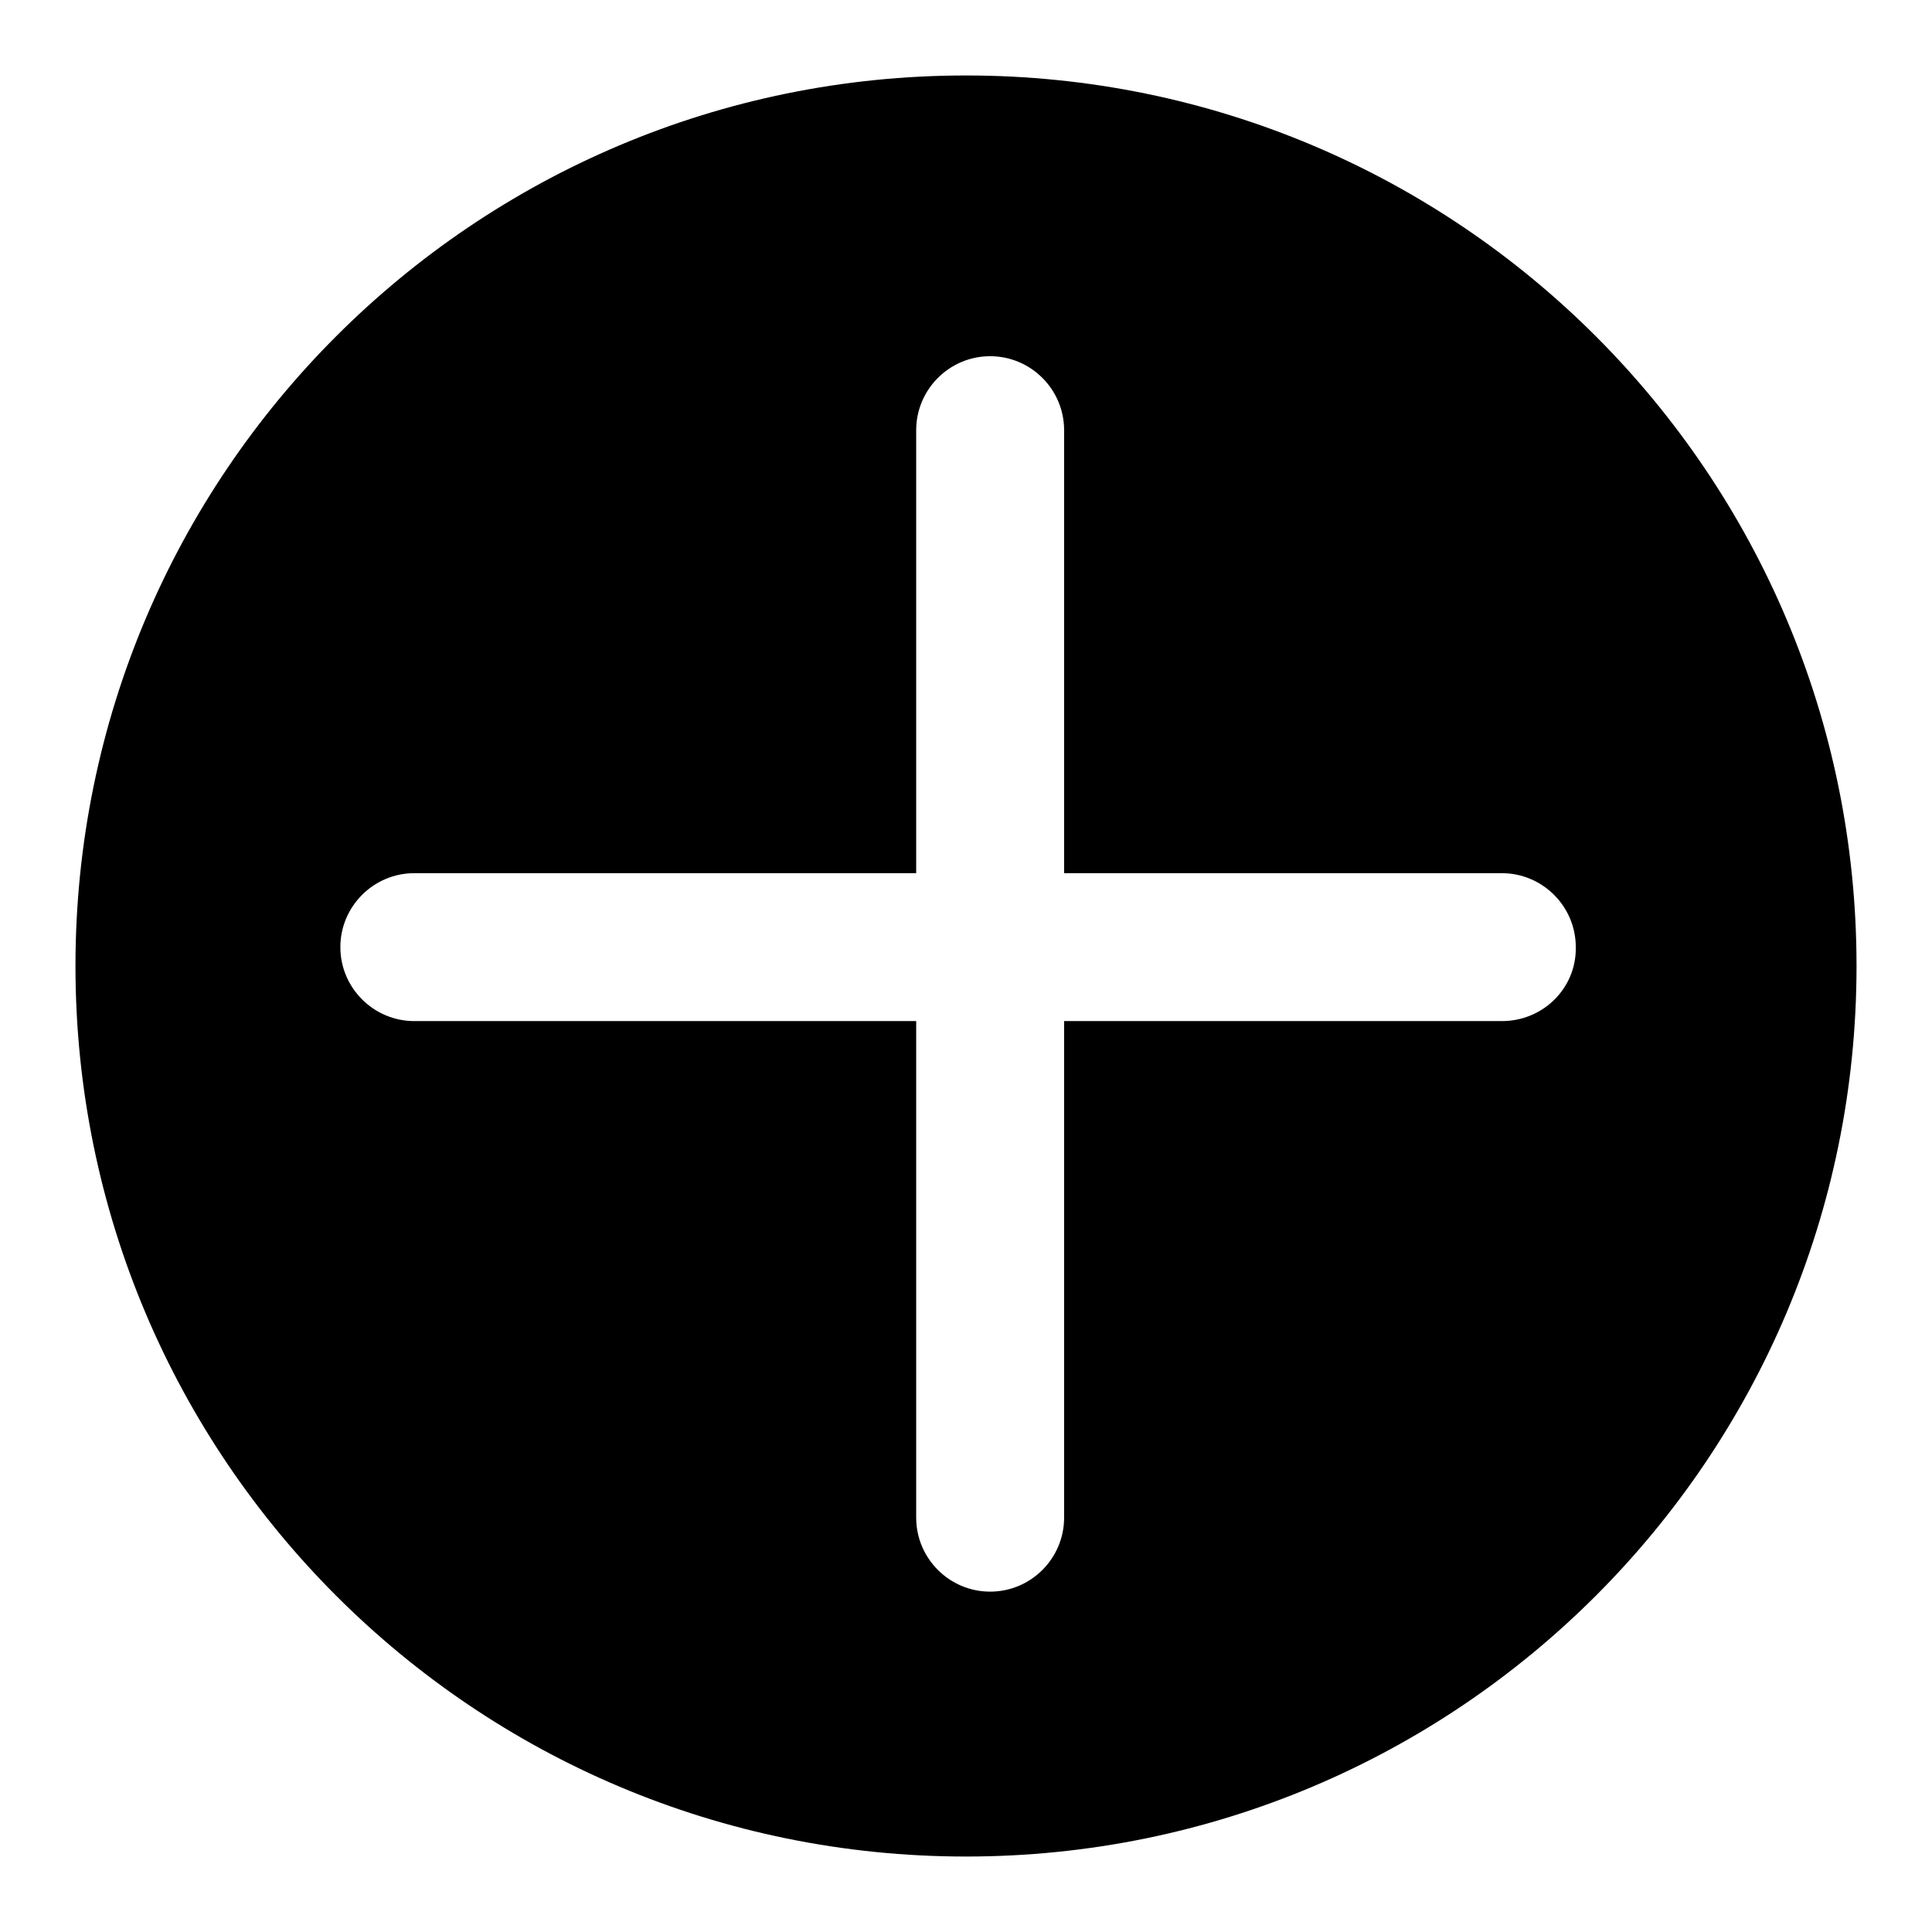
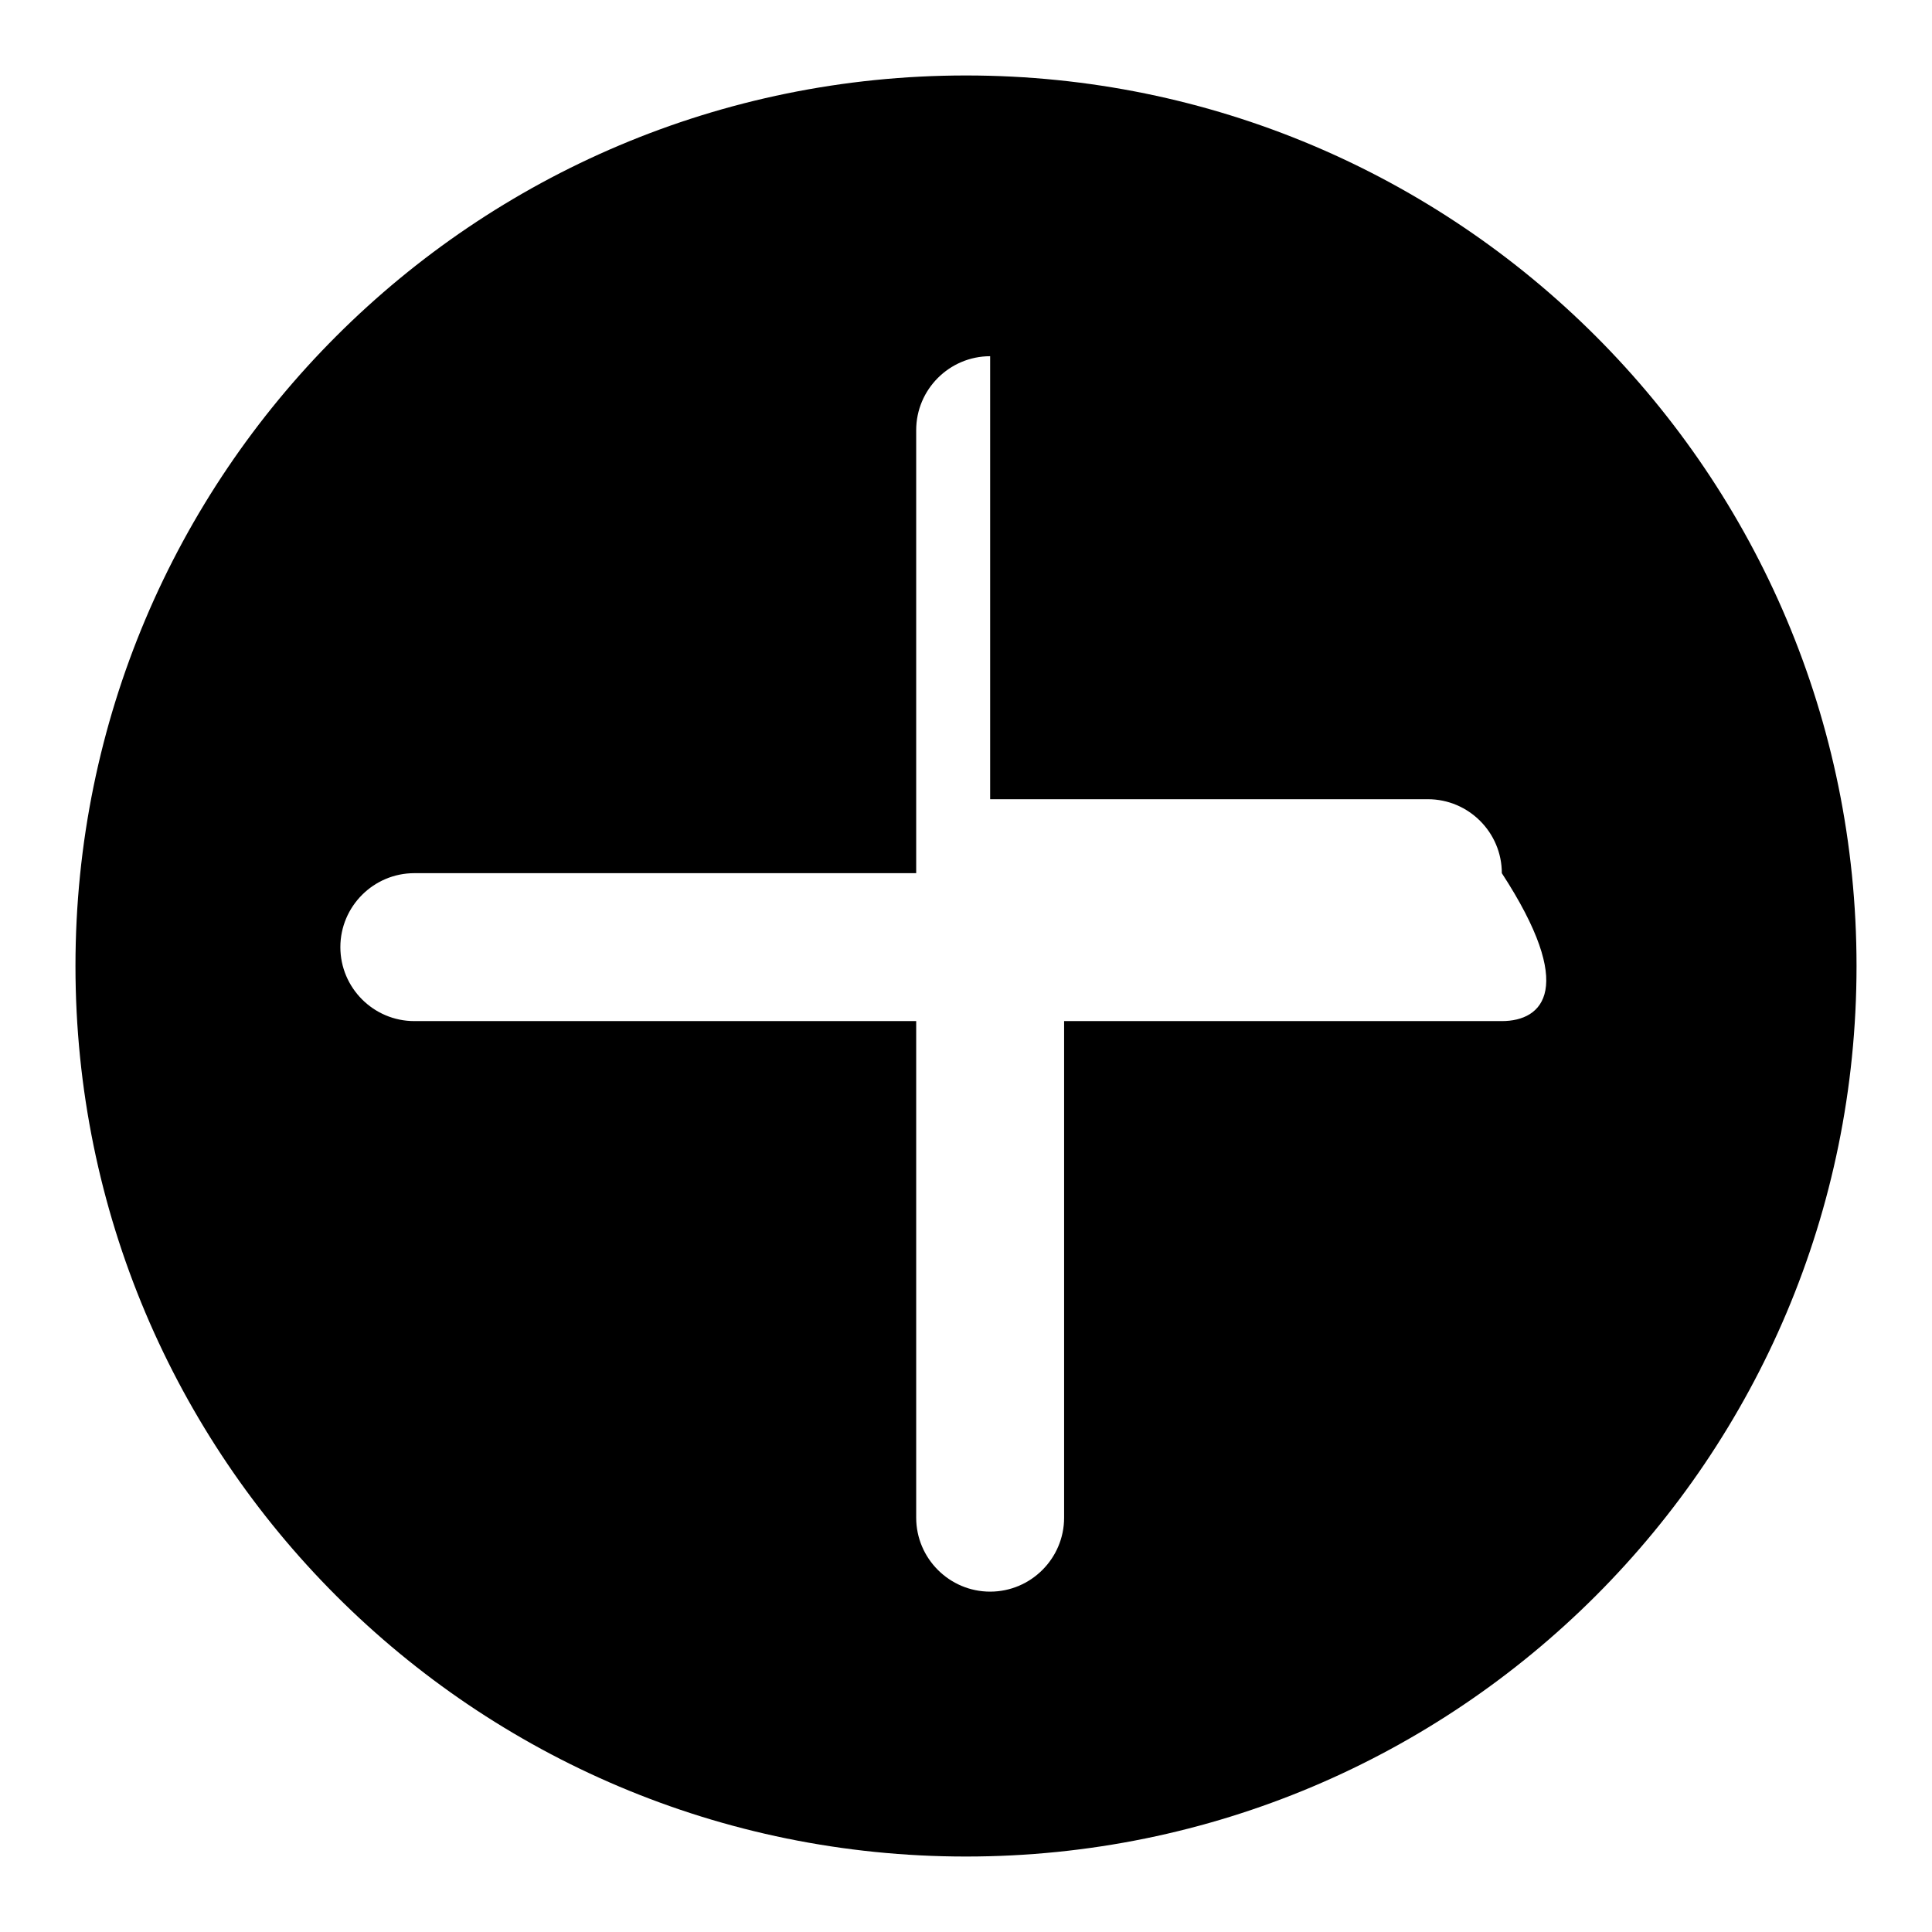
<svg xmlns="http://www.w3.org/2000/svg" version="1.1" x="0px" y="0px" viewBox="0 0 256 256" enable-background="new 0 0 256 256" xml:space="preserve">
  <g>
    <g>
-       <path fill="#000000" d="M128,10C62.8,10,10,62.8,10,128c0,65.2,52.8,118,118,118c65.2,0,118-52.8,118-118C246,62.8,193.2,10,128,10z M199,135.3h-58v65.8c0,5.4-4.4,9.8-9.8,9.8c-5.4,0-9.8-4.4-9.8-9.8v-65.8H54.9c-5.4,0-9.8-4.4-9.8-9.8c0-5.4,4.4-9.8,9.8-9.8h66.5V57c0-5.4,4.4-9.8,9.8-9.8c5.4,0,9.8,4.4,9.8,9.8v58.7h58c5.4,0,9.8,4.4,9.8,9.8C208.9,130.9,204.5,135.3,199,135.3z" />
+       <path fill="#000000" d="M128,10C62.8,10,10,62.8,10,128c0,65.2,52.8,118,118,118c65.2,0,118-52.8,118-118C246,62.8,193.2,10,128,10z M199,135.3h-58v65.8c0,5.4-4.4,9.8-9.8,9.8c-5.4,0-9.8-4.4-9.8-9.8v-65.8H54.9c-5.4,0-9.8-4.4-9.8-9.8c0-5.4,4.4-9.8,9.8-9.8h66.5V57c0-5.4,4.4-9.8,9.8-9.8v58.7h58c5.4,0,9.8,4.4,9.8,9.8C208.9,130.9,204.5,135.3,199,135.3z" />
    </g>
  </g>
</svg>